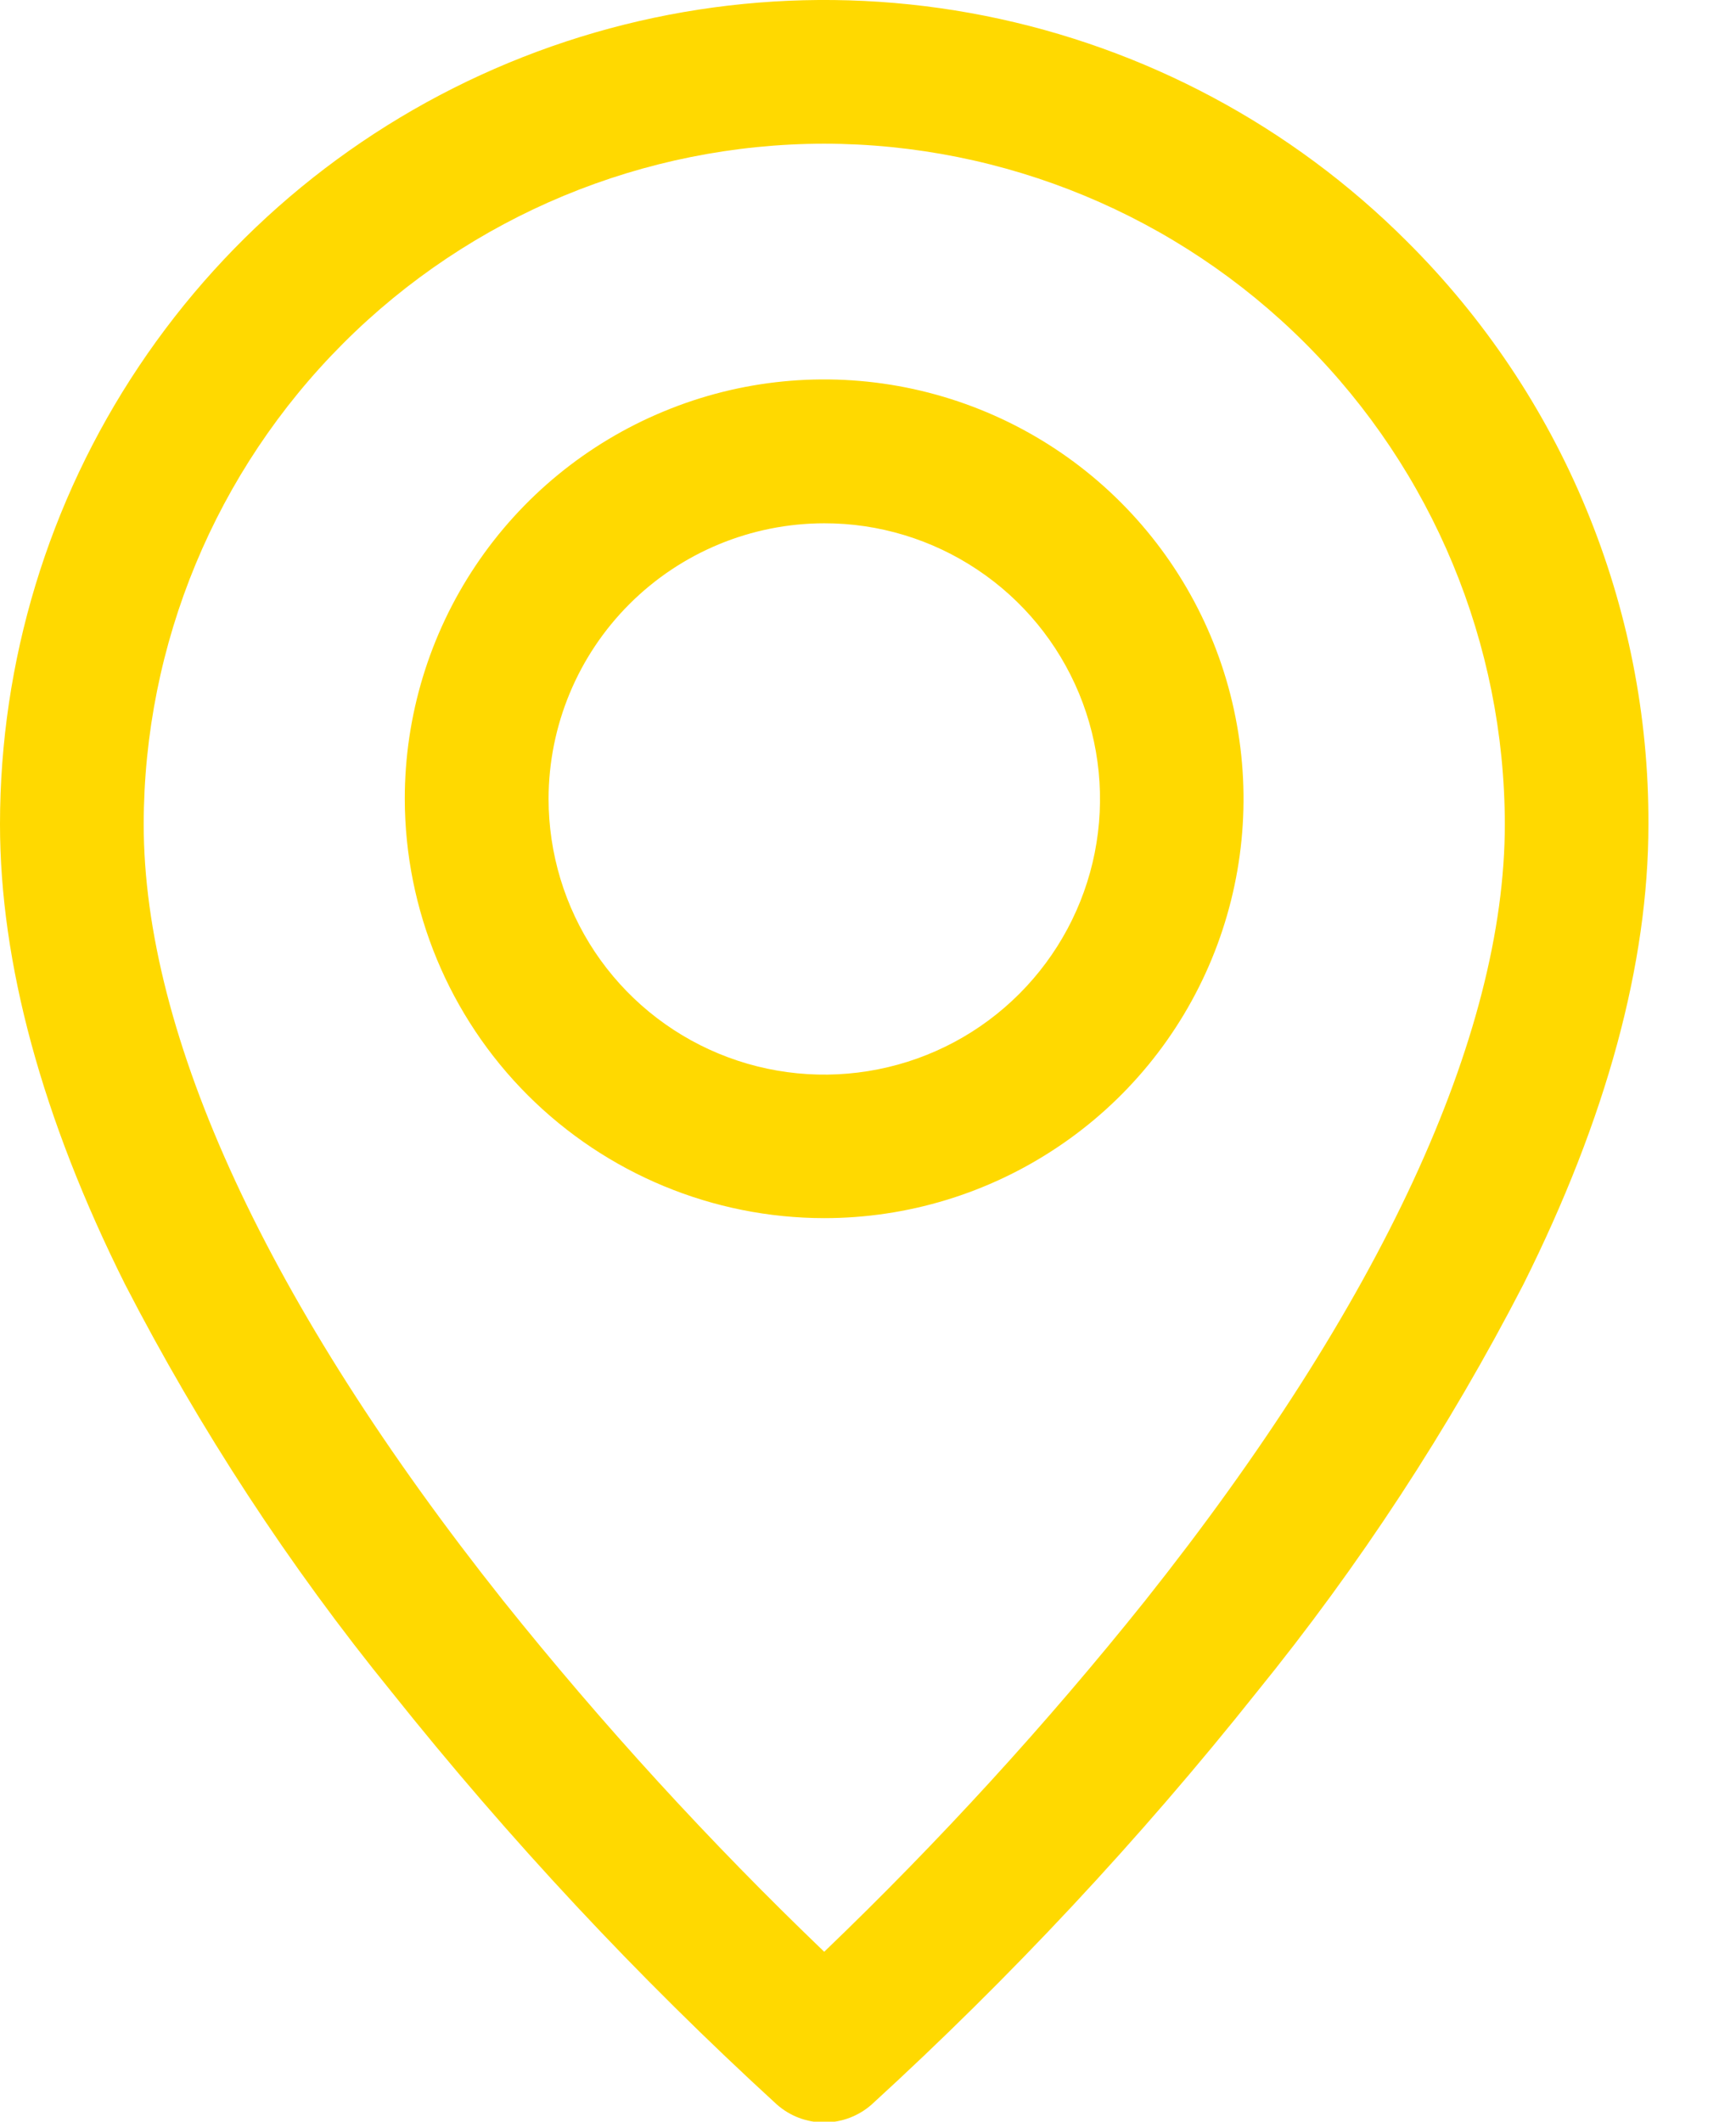
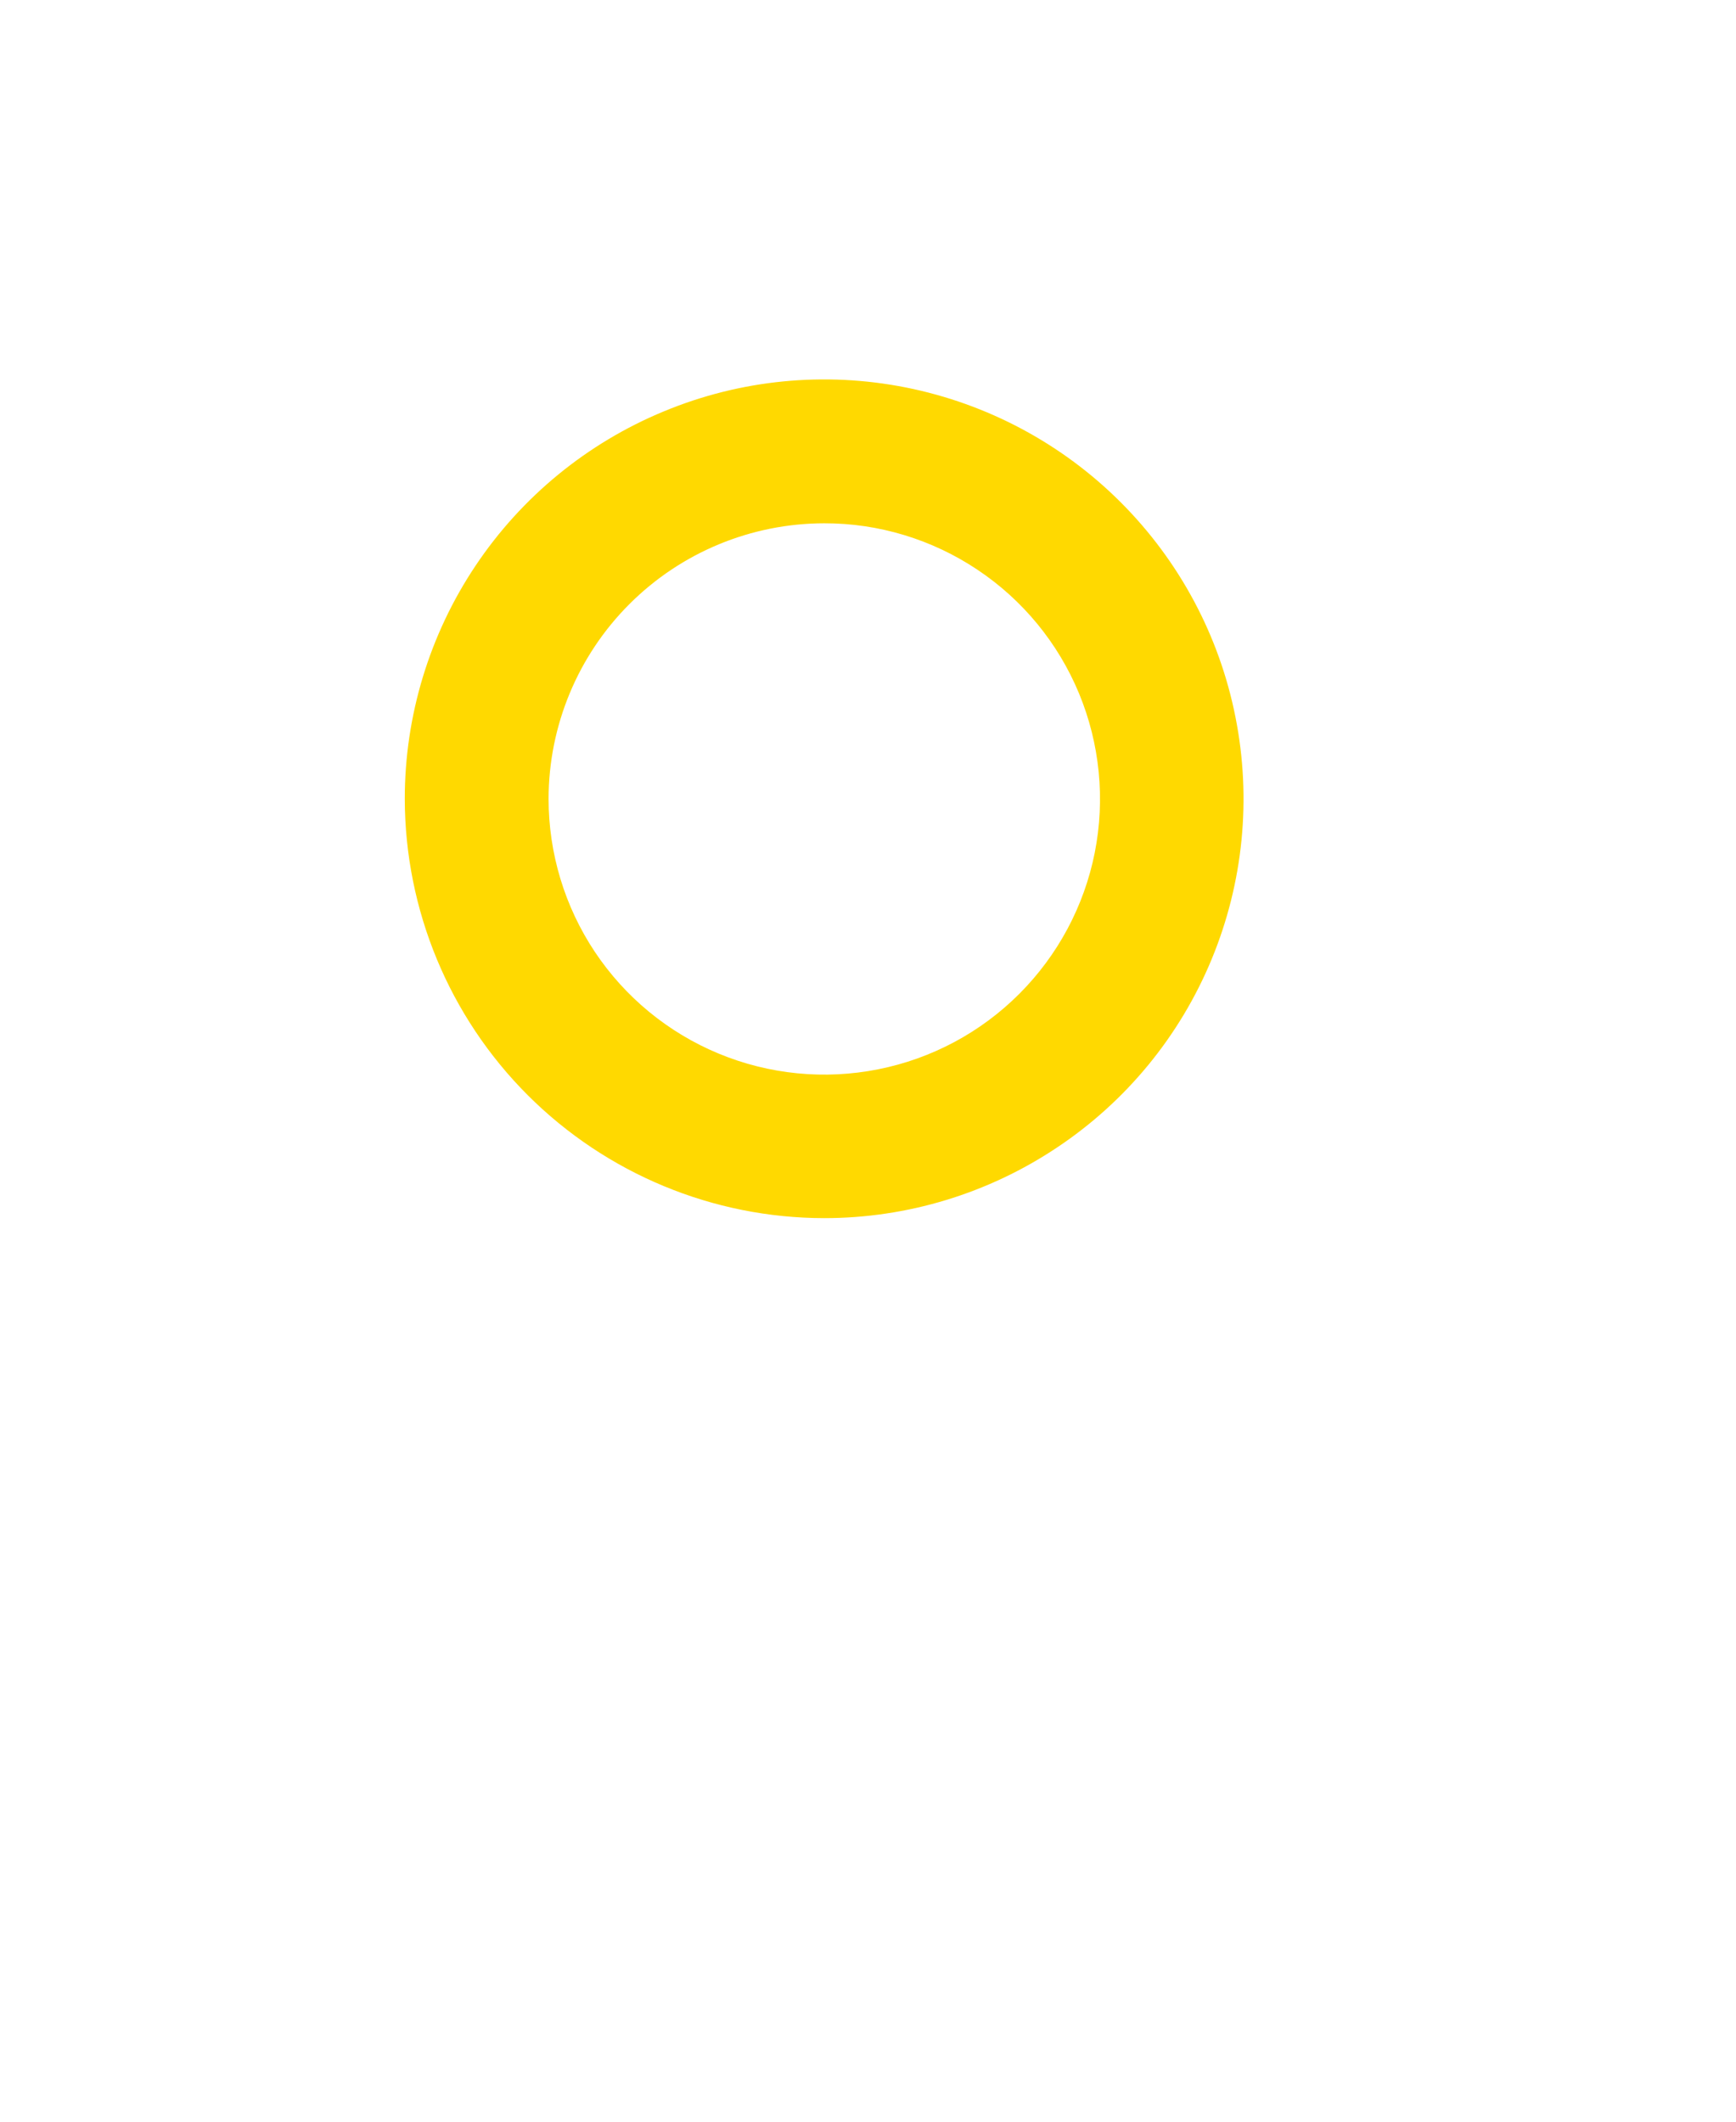
<svg xmlns="http://www.w3.org/2000/svg" width="18" height="22" viewBox="0 0 18 22" fill="none">
  <g clip-path="url(#clip0_2158_3790)">
-     <path d="M14.589 2.504C13.394 1.308 11.871 0.494 10.213 0.164C8.555 -0.166 6.837 0.004 5.275 0.651C3.713 1.298 2.379 2.393 1.44 3.799C0.501 5.204 -0 6.857 1.36245e-07 8.547C1.36245e-07 9.985 0.436 11.595 1.297 13.318C2.071 14.819 2.997 16.236 4.062 17.546C5.279 19.072 6.613 20.502 8.053 21.82C8.189 21.941 8.364 22.008 8.546 22.008C8.728 22.008 8.904 21.941 9.04 21.82C10.48 20.503 11.815 19.074 13.03 17.547C14.094 16.236 15.021 14.82 15.795 13.319C16.656 11.597 17.092 9.994 17.092 8.548C17.096 7.425 16.876 6.313 16.446 5.275C16.017 4.238 15.385 3.296 14.589 2.504ZM8.546 1.49C10.417 1.492 12.21 2.236 13.533 3.559C14.856 4.882 15.601 6.676 15.603 8.547C15.603 10.743 14.313 13.528 11.873 16.598C10.845 17.883 9.733 19.099 8.546 20.238C7.358 19.099 6.246 17.883 5.218 16.598C2.779 13.528 1.49 10.743 1.49 8.547C1.492 6.676 2.236 4.883 3.559 3.56C4.881 2.237 6.675 1.492 8.546 1.49Z" fill="#FFD900" />
    <path d="M8.546 12.631C9.406 12.631 10.246 12.376 10.961 11.898C11.677 11.421 12.234 10.742 12.563 9.947C12.892 9.152 12.978 8.278 12.81 7.435C12.643 6.591 12.228 5.816 11.62 5.208C11.012 4.6 10.237 4.186 9.394 4.018C8.55 3.85 7.676 3.936 6.882 4.266C6.087 4.595 5.408 5.152 4.93 5.867C4.452 6.582 4.197 7.423 4.197 8.283C4.199 9.436 4.657 10.541 5.472 11.356C6.288 12.171 7.393 12.63 8.546 12.631ZM8.546 5.426C9.111 5.425 9.664 5.593 10.134 5.907C10.605 6.221 10.971 6.667 11.188 7.19C11.404 7.712 11.461 8.287 11.351 8.842C11.241 9.396 10.968 9.906 10.568 10.306C10.168 10.706 9.659 10.978 9.104 11.088C8.55 11.198 7.975 11.142 7.452 10.925C6.93 10.709 6.483 10.342 6.169 9.872C5.855 9.401 5.688 8.848 5.688 8.283C5.689 7.525 5.991 6.799 6.526 6.264C7.062 5.728 7.788 5.427 8.546 5.426Z" fill="#FFD900" />
  </g>
  <defs>
    <clipPath id="clip0_2158_3790">
      <rect width="17.094" height="22" fill="white" />
    </clipPath>
  </defs>
</svg>